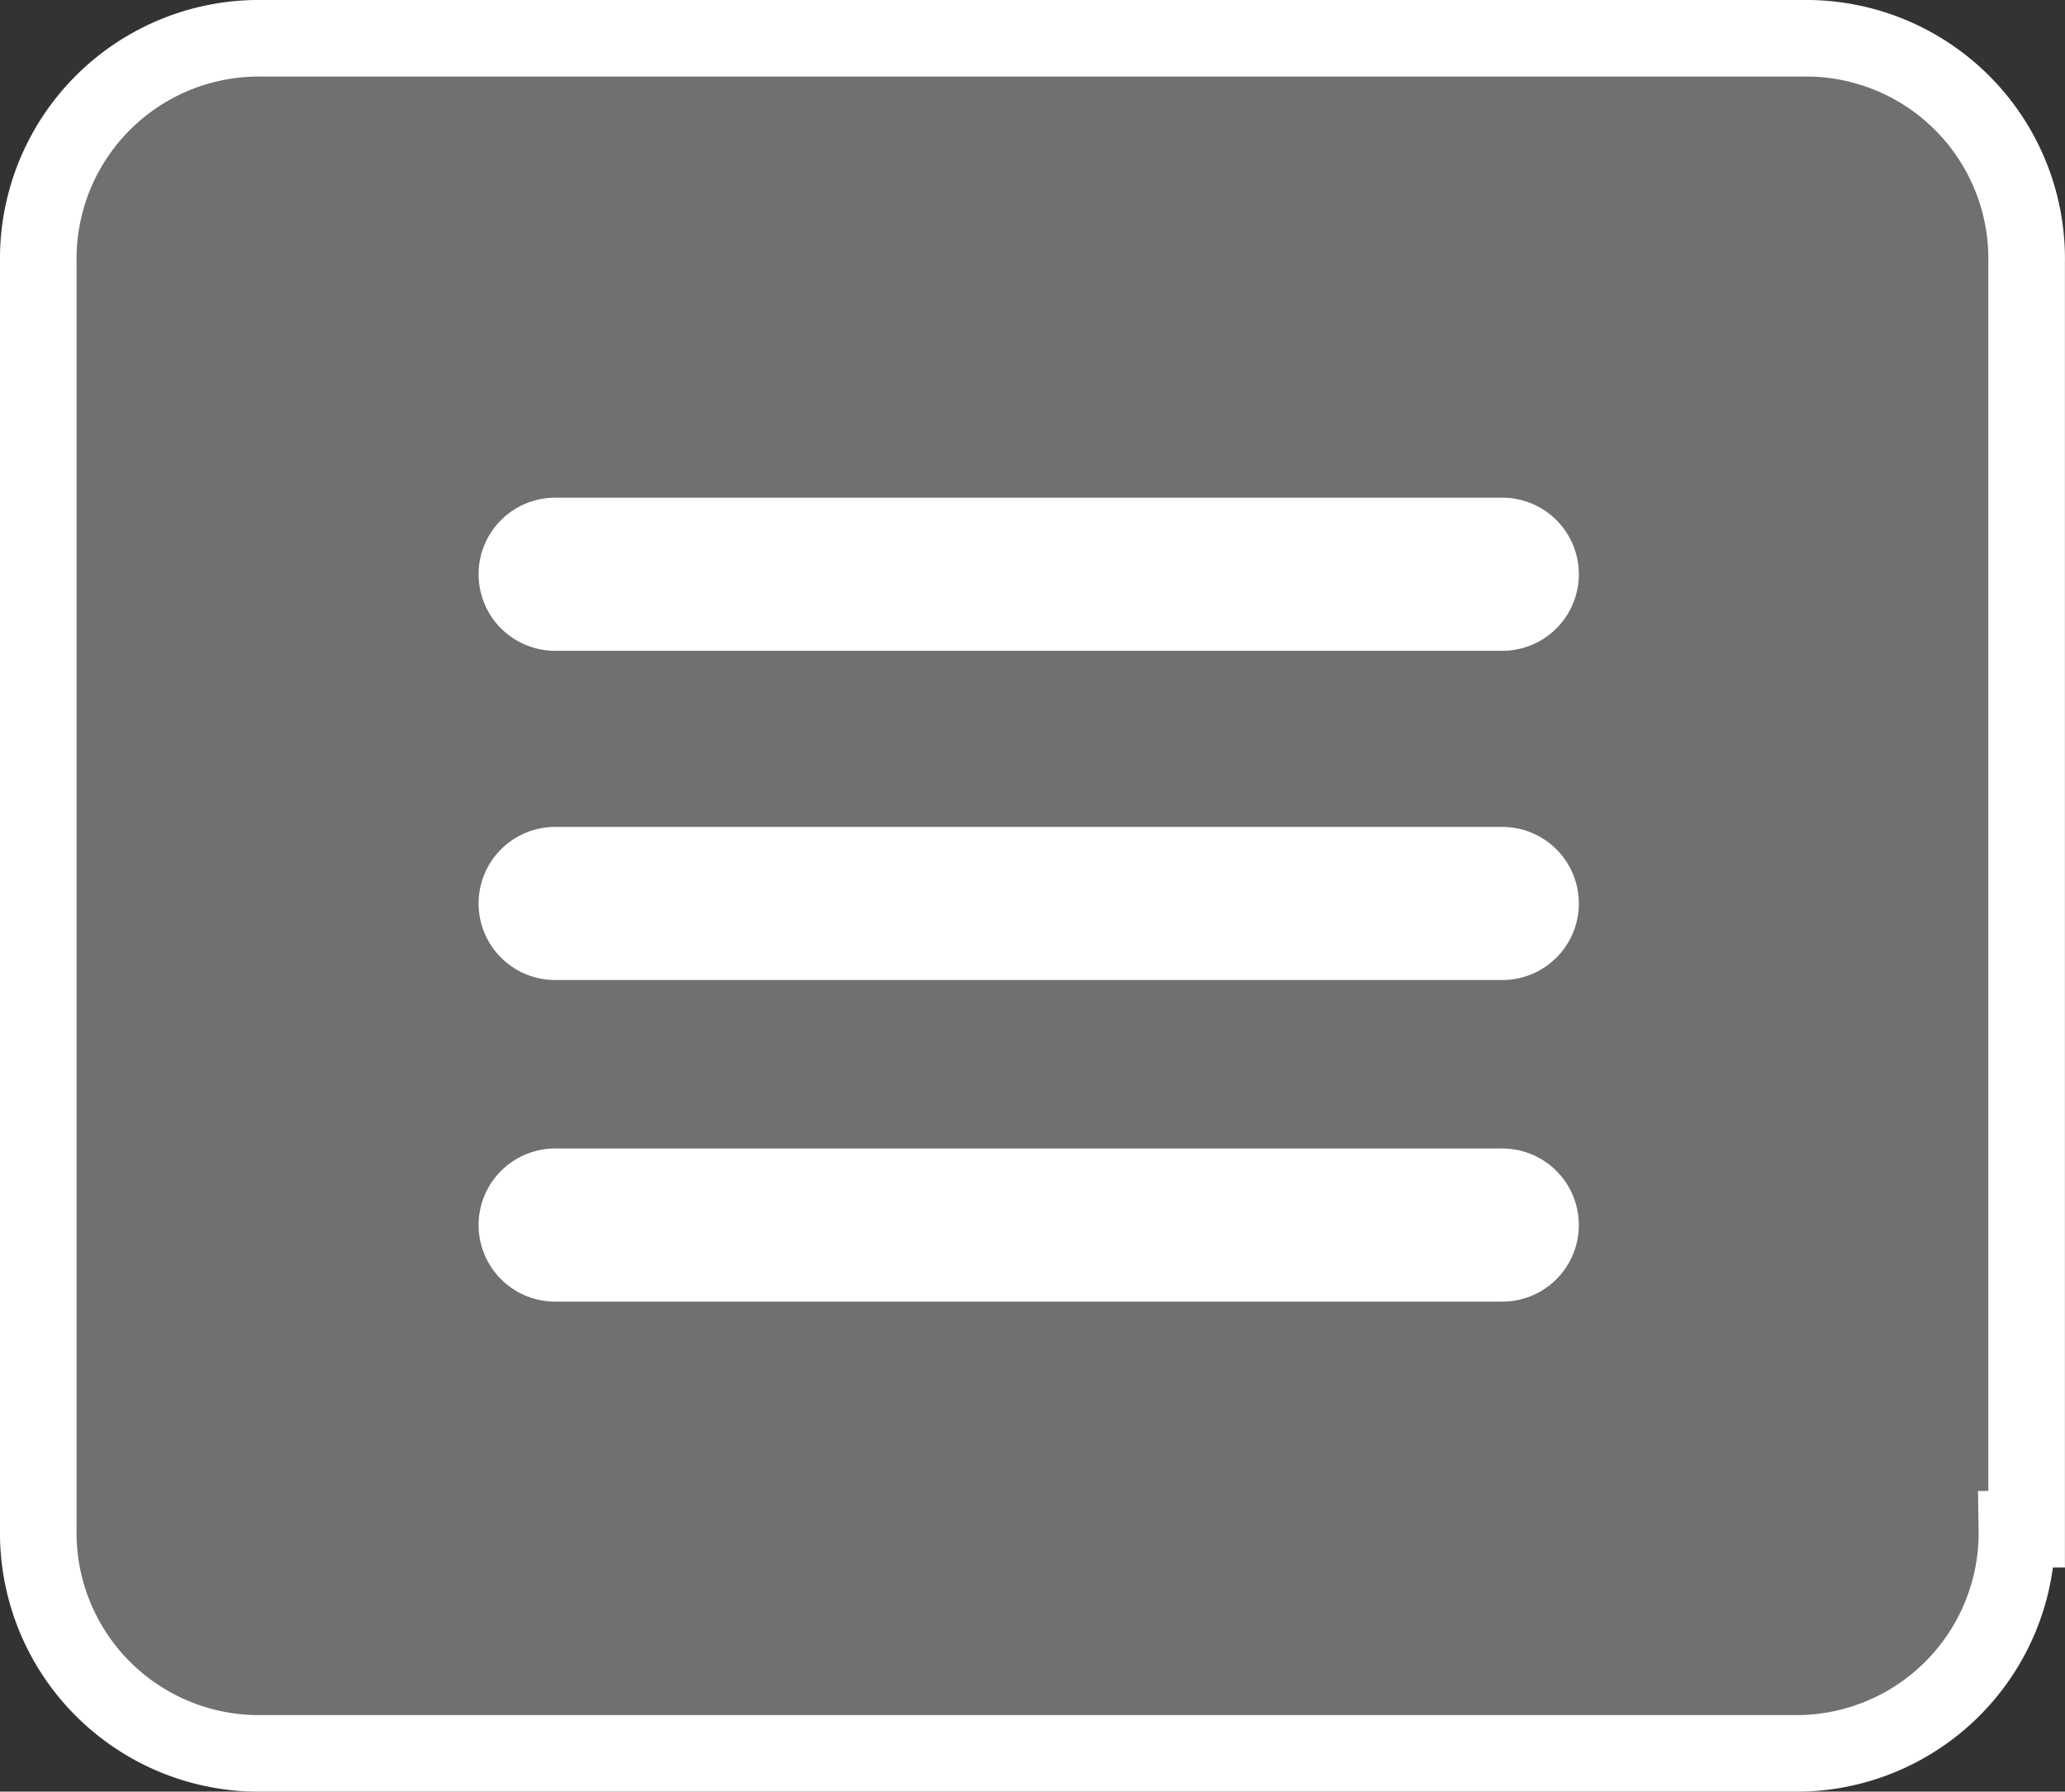
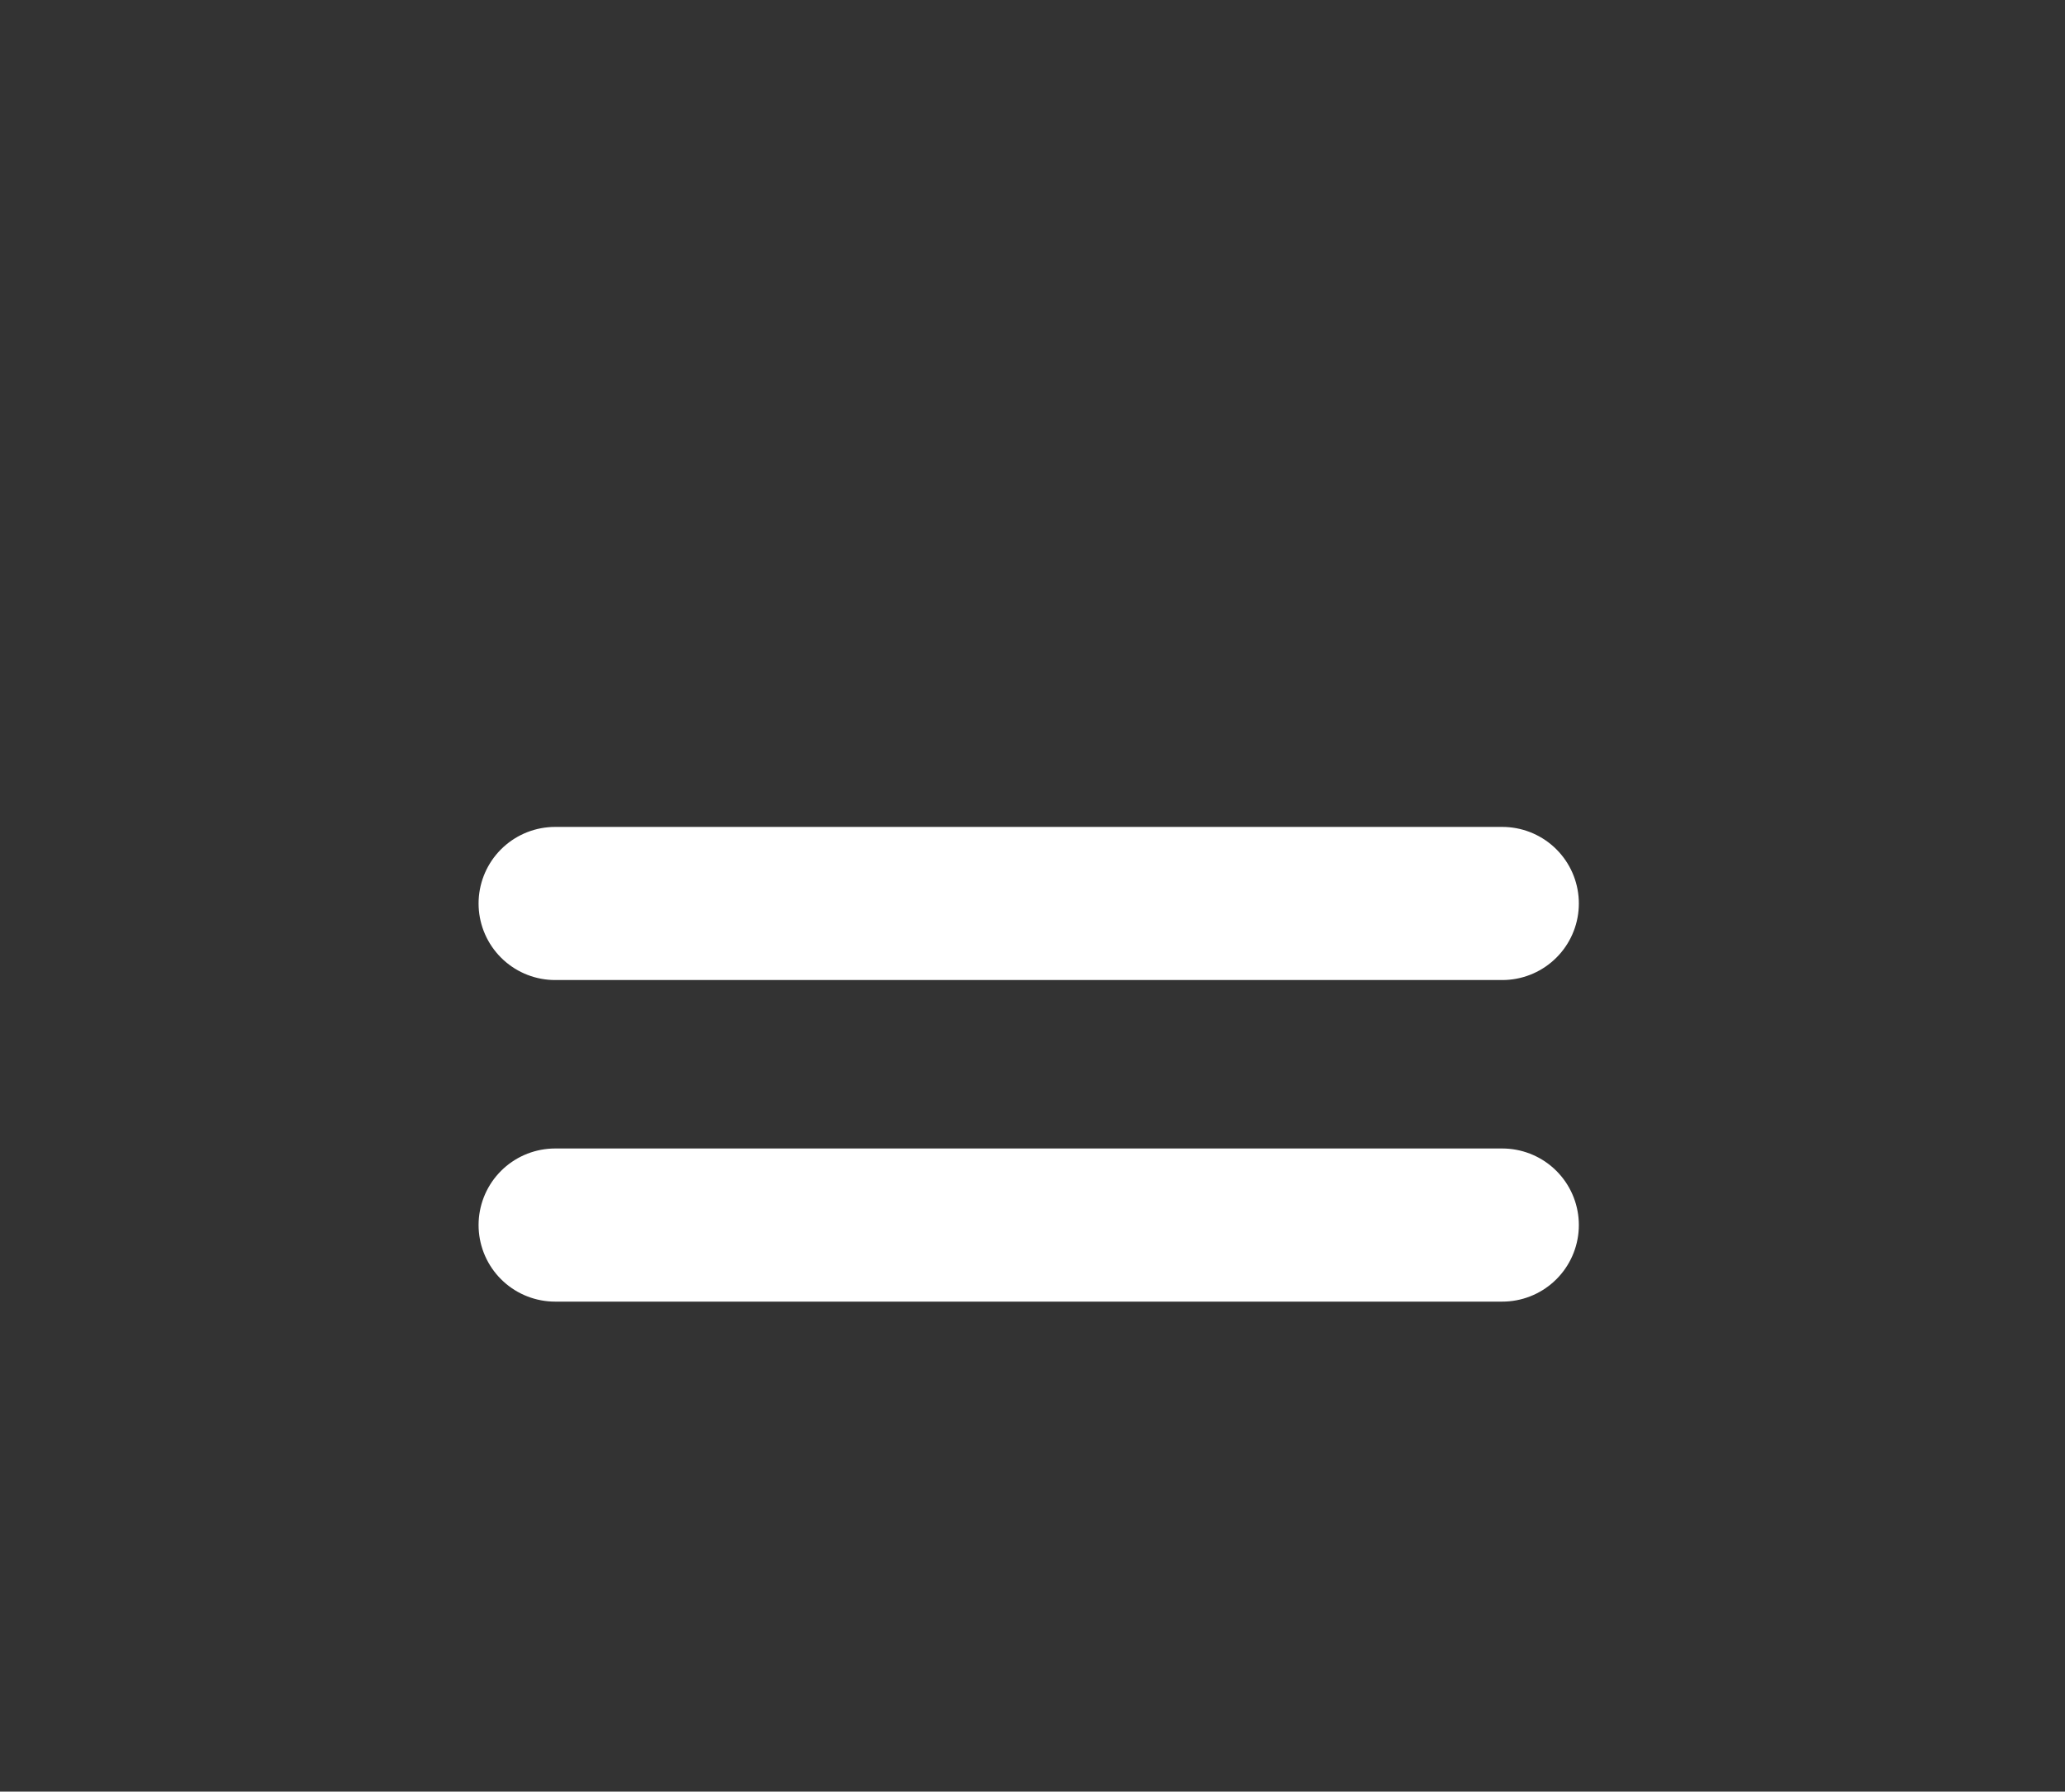
<svg xmlns="http://www.w3.org/2000/svg" viewBox="0 0 26.964 23.4">
  <rect x="0" y="0" width="26.964" height="23.4" fill="#333333" stroke="none" />
  <defs>
    <style>
      .cls-1 {
        fill: rgba(128,128,128,0.8);
      }

      .cls-1, .cls-2 {
        stroke: #fff;
        stroke-linecap: round;
        stroke-miterlimit: 10;
      }

      .cls-2 {
        fill: none;
        stroke-width: 2px;
      }
    </style>
  </defs>
  <g id="グループ化_320" data-name="グループ化 320" transform="translate(-586.718 -28.1)">
    <g id="グループ化_99" data-name="グループ化 99" transform="translate(587.118 28.6)">
-       <path id="パス_100" data-name="パス 100" class="cls-1" d="M25.936,19.473A2.88,2.88,0,0,1,23.009,22.4H3.027A2.88,2.88,0,0,1,.1,19.473V2.927A2.88,2.88,0,0,1,3.027,0H23.136a2.88,2.88,0,0,1,2.927,2.927V19.473Z" />
-     </g>
-     <line id="線_18" data-name="線 18" class="cls-2" x2="12.367" transform="translate(593.967 35.6)" />
+       </g>
    <line id="線_19" data-name="線 19" class="cls-2" x2="12.367" transform="translate(593.967 39.9)" />
    <line id="線_20" data-name="線 20" class="cls-2" x2="12.367" transform="translate(593.967 44.1)" />
  </g>
</svg>